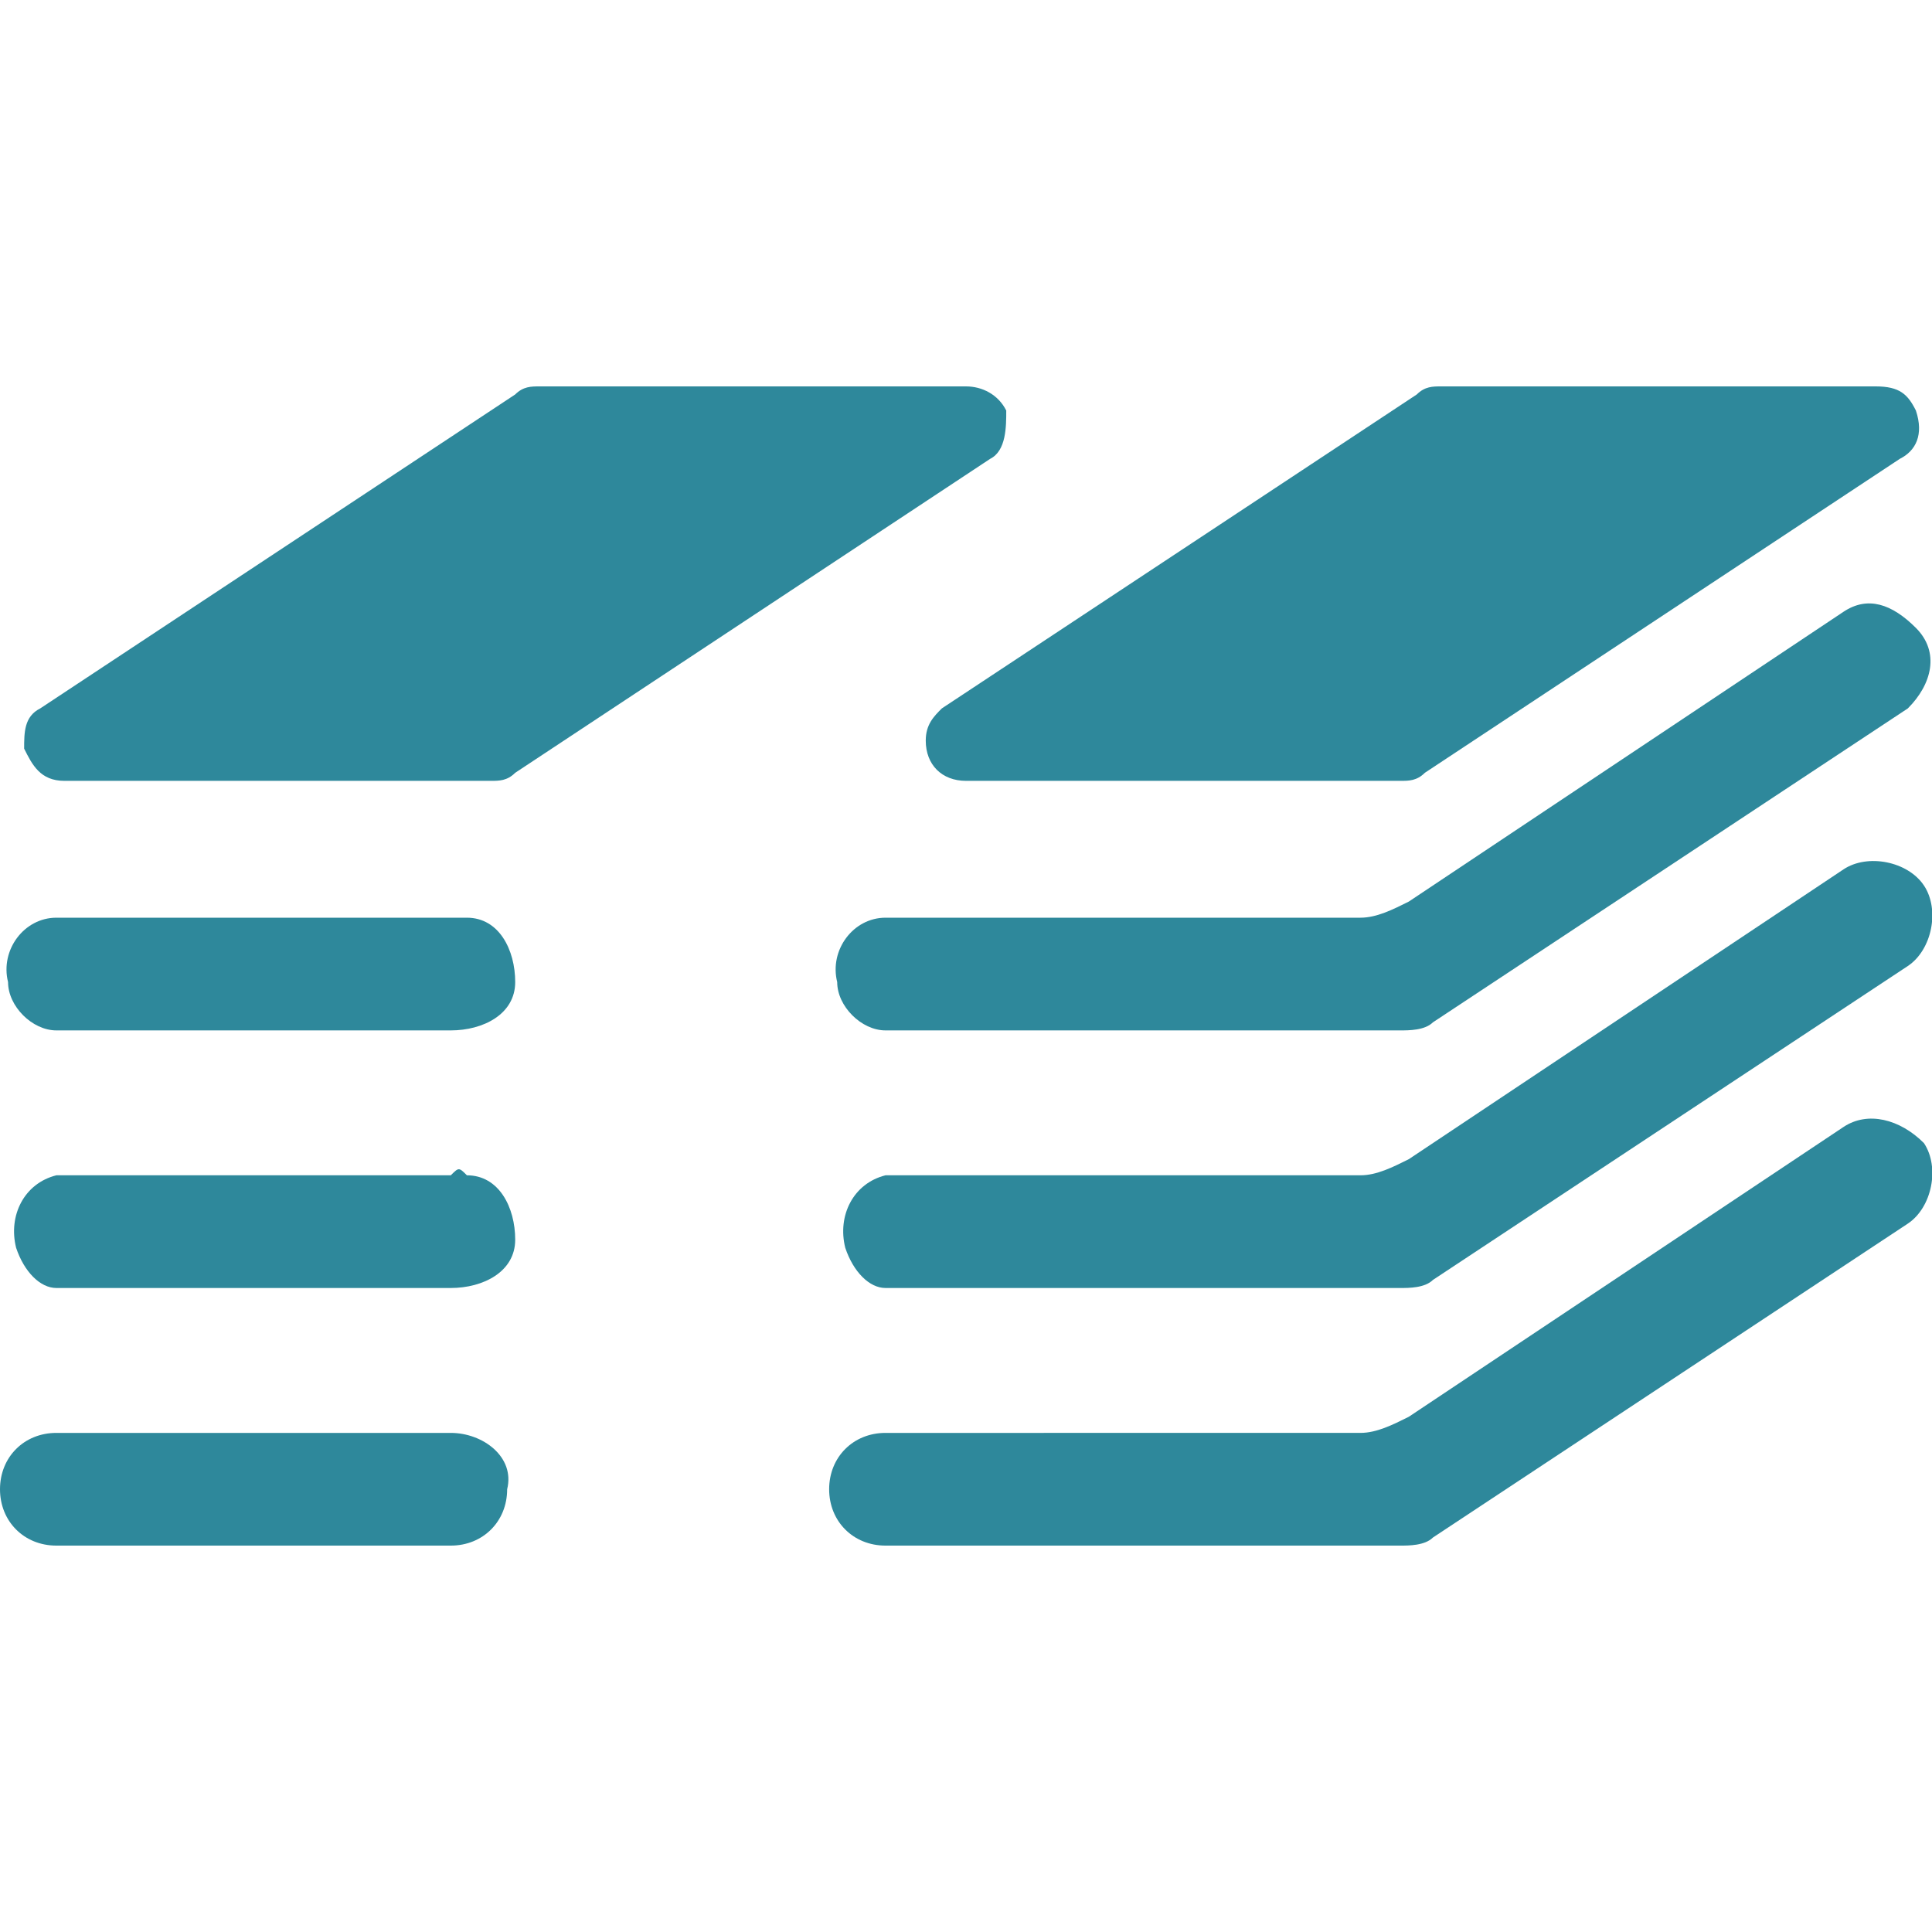
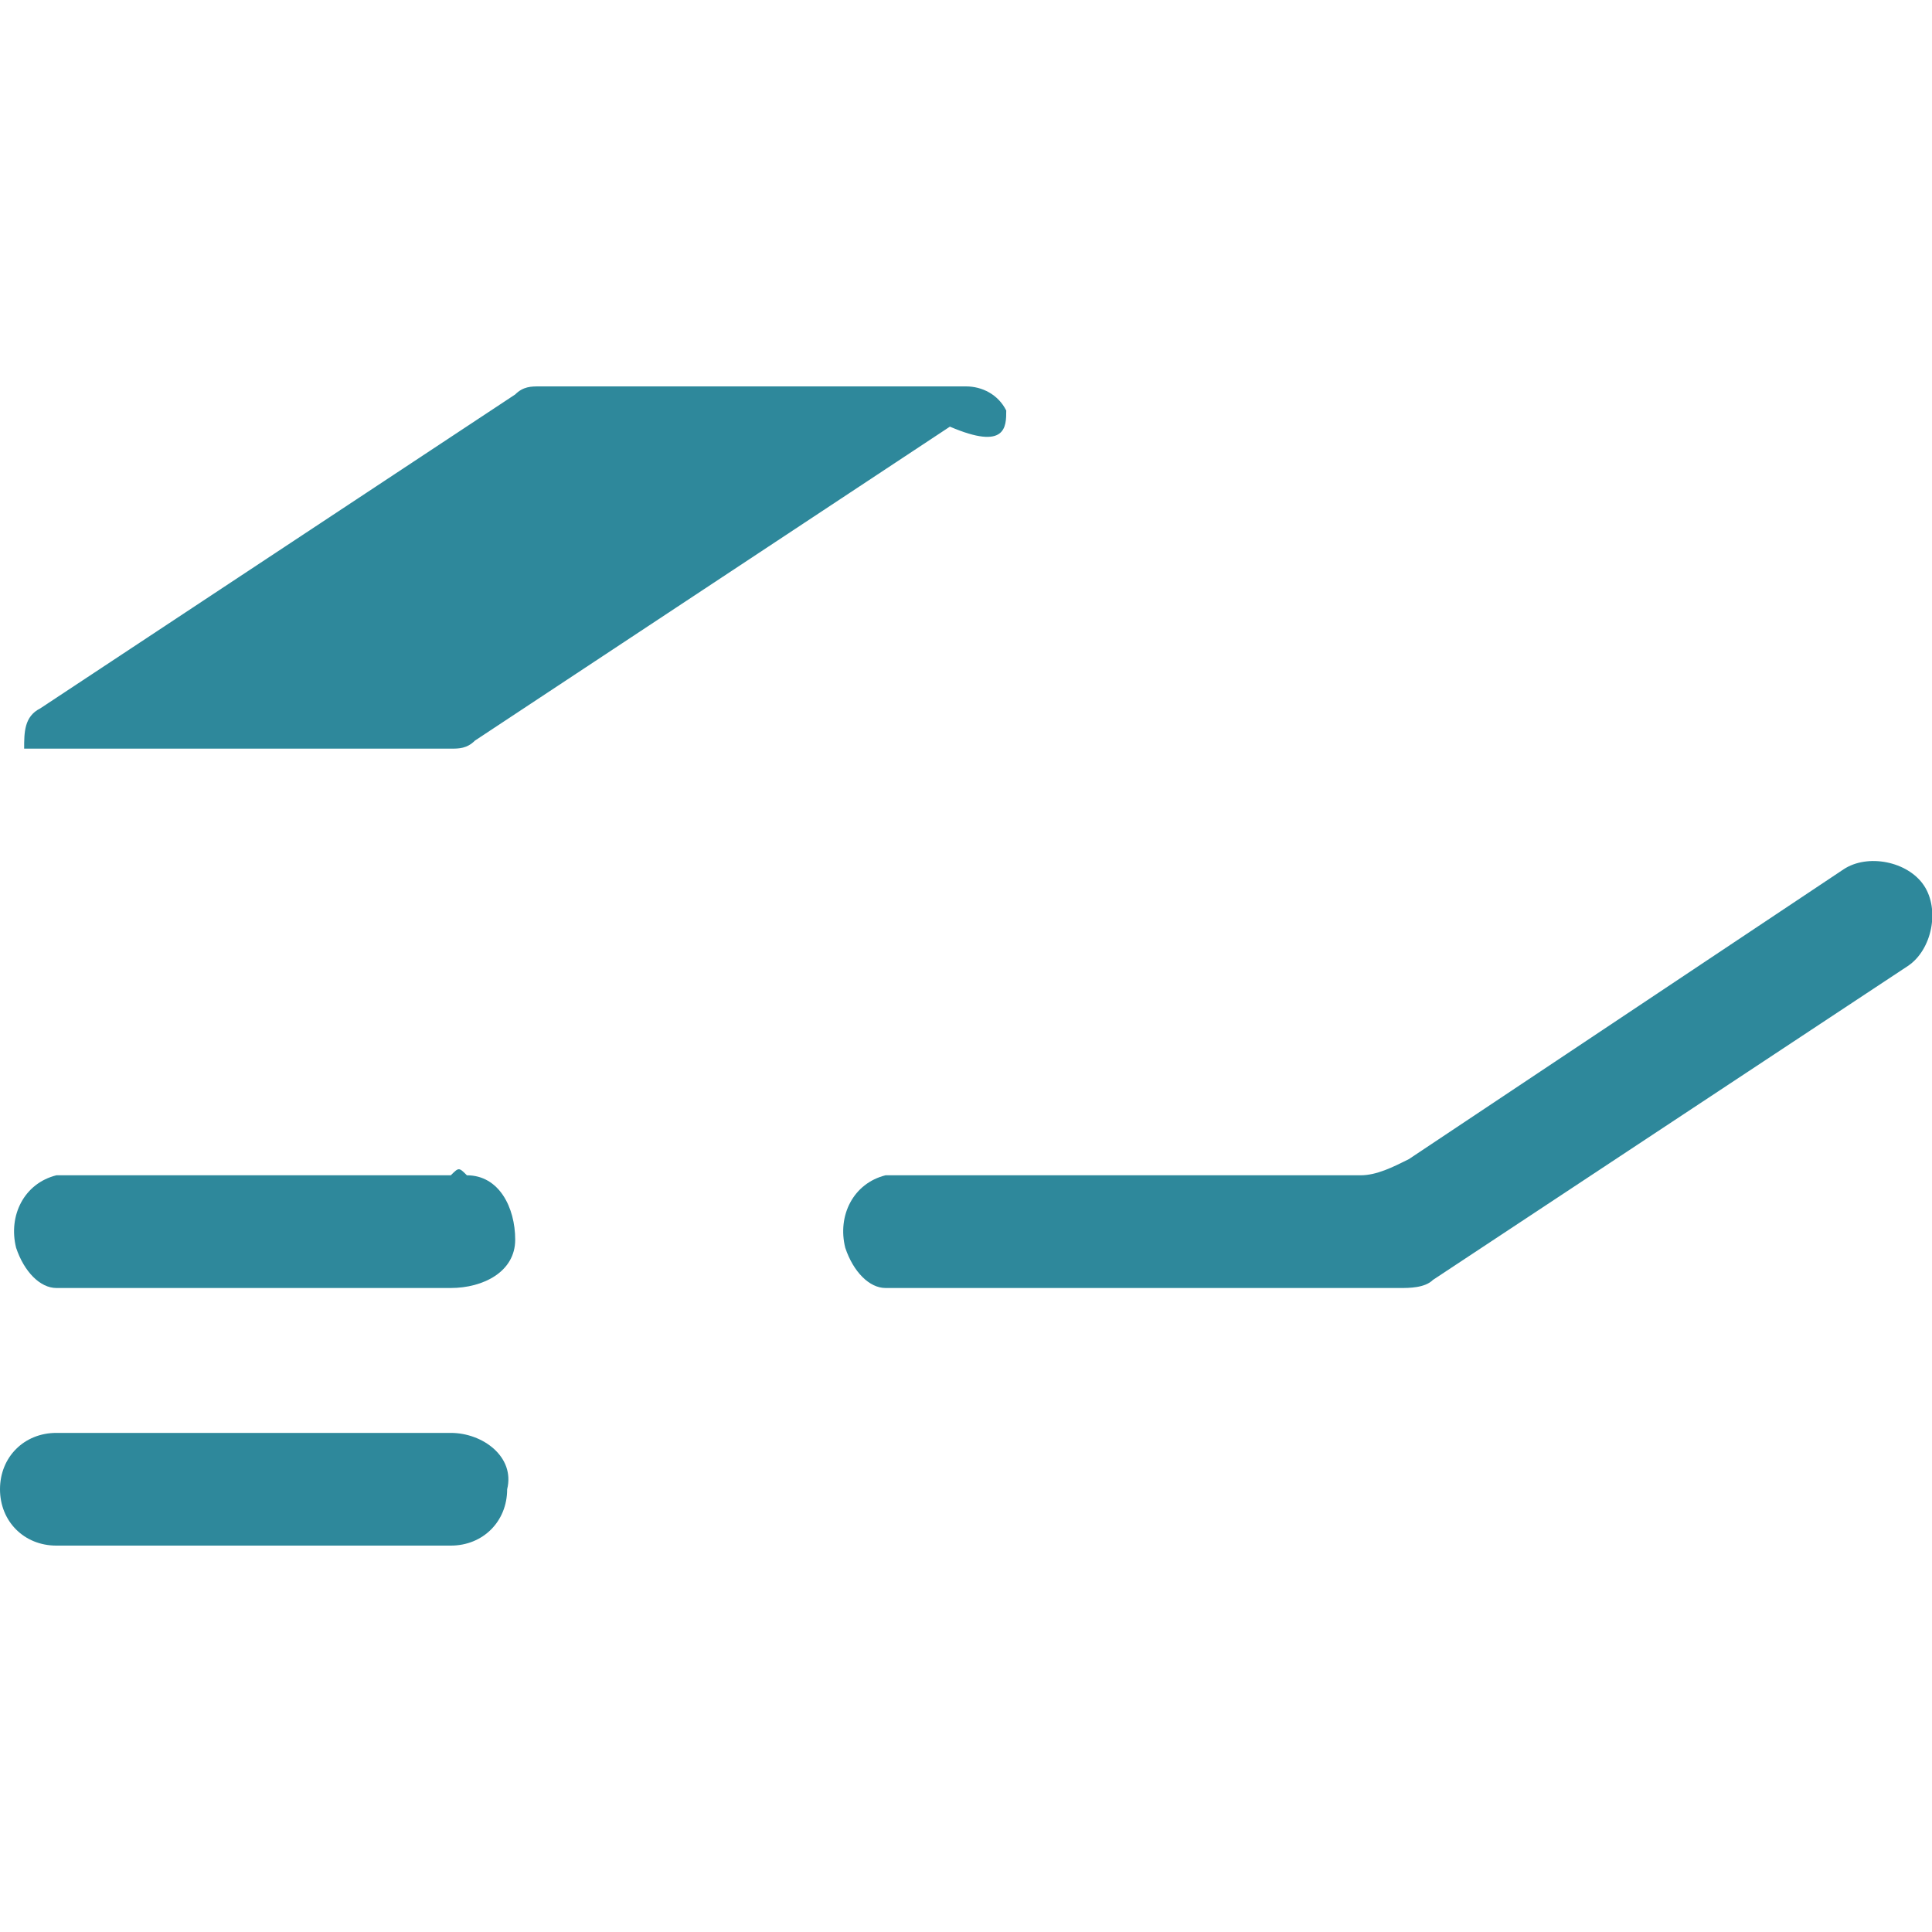
<svg xmlns="http://www.w3.org/2000/svg" version="1.1" id="Ebene_1" x="0px" y="0px" viewBox="0 0 24 24" style="enable-background:new 0 0 24 24;" xml:space="preserve">
  <style type="text/css">
	.st0{fill:#2E889B;}
</style>
  <g>
-     <path class="st0" d="M22.9,7.6l-5.4,3.6c-0.2,0.1-0.4,0.2-0.6,0.2H11c-0.4,0-0.7,0.4-0.6,0.8c0,0.3,0.3,0.6,0.6,0.6h6.4   c0.1,0,0.3,0,0.4-0.1l5.9-3.9c0.3-0.3,0.4-0.7,0.1-1C23.5,7.5,23.2,7.4,22.9,7.6L22.9,7.6z" />
    <path class="st0" d="M22.9,10.8l-5.4,3.6c-0.2,0.1-0.4,0.2-0.6,0.2H11c-0.4,0.1-0.6,0.5-0.5,0.9c0.1,0.3,0.3,0.5,0.5,0.5h6.4   c0.1,0,0.3,0,0.4-0.1l5.9-3.9c0.3-0.2,0.4-0.7,0.2-1C23.7,10.7,23.2,10.6,22.9,10.8C22.9,10.8,22.9,10.8,22.9,10.8z" />
-     <path class="st0" d="M22.9,14l-5.4,3.6c-0.2,0.1-0.4,0.2-0.6,0.2H11c-0.4,0-0.7,0.3-0.7,0.7c0,0.4,0.3,0.7,0.7,0.7h6.4   c0.1,0,0.3,0,0.4-0.1l5.9-3.9c0.3-0.2,0.4-0.7,0.2-1C23.6,13.9,23.2,13.8,22.9,14z" />
-     <path class="st0" d="M5.6,11.4H0.7c-0.4,0-0.7,0.4-0.6,0.8c0,0.3,0.3,0.6,0.6,0.6h4.9c0.4,0,0.8-0.2,0.8-0.6s-0.2-0.8-0.6-0.8   C5.7,11.4,5.7,11.4,5.6,11.4z" />
    <path class="st0" d="M5.6,14.6H0.7c-0.4,0.1-0.6,0.5-0.5,0.9c0.1,0.3,0.3,0.5,0.5,0.5h4.9c0.4,0,0.8-0.2,0.8-0.6s-0.2-0.8-0.6-0.8   C5.7,14.5,5.7,14.5,5.6,14.6L5.6,14.6z" />
    <path class="st0" d="M5.6,17.8H0.7c-0.4,0-0.7,0.3-0.7,0.7c0,0.4,0.3,0.7,0.7,0.7h4.9c0.4,0,0.7-0.3,0.7-0.7   C6.4,18.1,6,17.8,5.6,17.8C5.6,17.8,5.6,17.8,5.6,17.8z" />
-     <path class="st0" d="M11.5,9.2c0,0.3,0.2,0.5,0.5,0.5h5.4c0.1,0,0.2,0,0.3-0.1l5.9-3.9c0.2-0.1,0.3-0.3,0.2-0.6   c-0.1-0.2-0.2-0.3-0.5-0.3h-5.4c-0.1,0-0.2,0-0.3,0.1l-5.9,3.9C11.6,8.9,11.5,9,11.5,9.2z" />
-     <path class="st0" d="M12.5,5.1c-0.1-0.2-0.3-0.3-0.5-0.3H6.7c-0.1,0-0.2,0-0.3,0.1L0.5,8.8C0.3,8.9,0.3,9.1,0.3,9.3   c0.1,0.2,0.2,0.4,0.5,0.4h5.3c0.1,0,0.2,0,0.3-0.1l5.9-3.9C12.5,5.6,12.5,5.3,12.5,5.1z" />
+     <path class="st0" d="M12.5,5.1c-0.1-0.2-0.3-0.3-0.5-0.3H6.7c-0.1,0-0.2,0-0.3,0.1L0.5,8.8C0.3,8.9,0.3,9.1,0.3,9.3   h5.3c0.1,0,0.2,0,0.3-0.1l5.9-3.9C12.5,5.6,12.5,5.3,12.5,5.1z" />
  </g>
</svg>